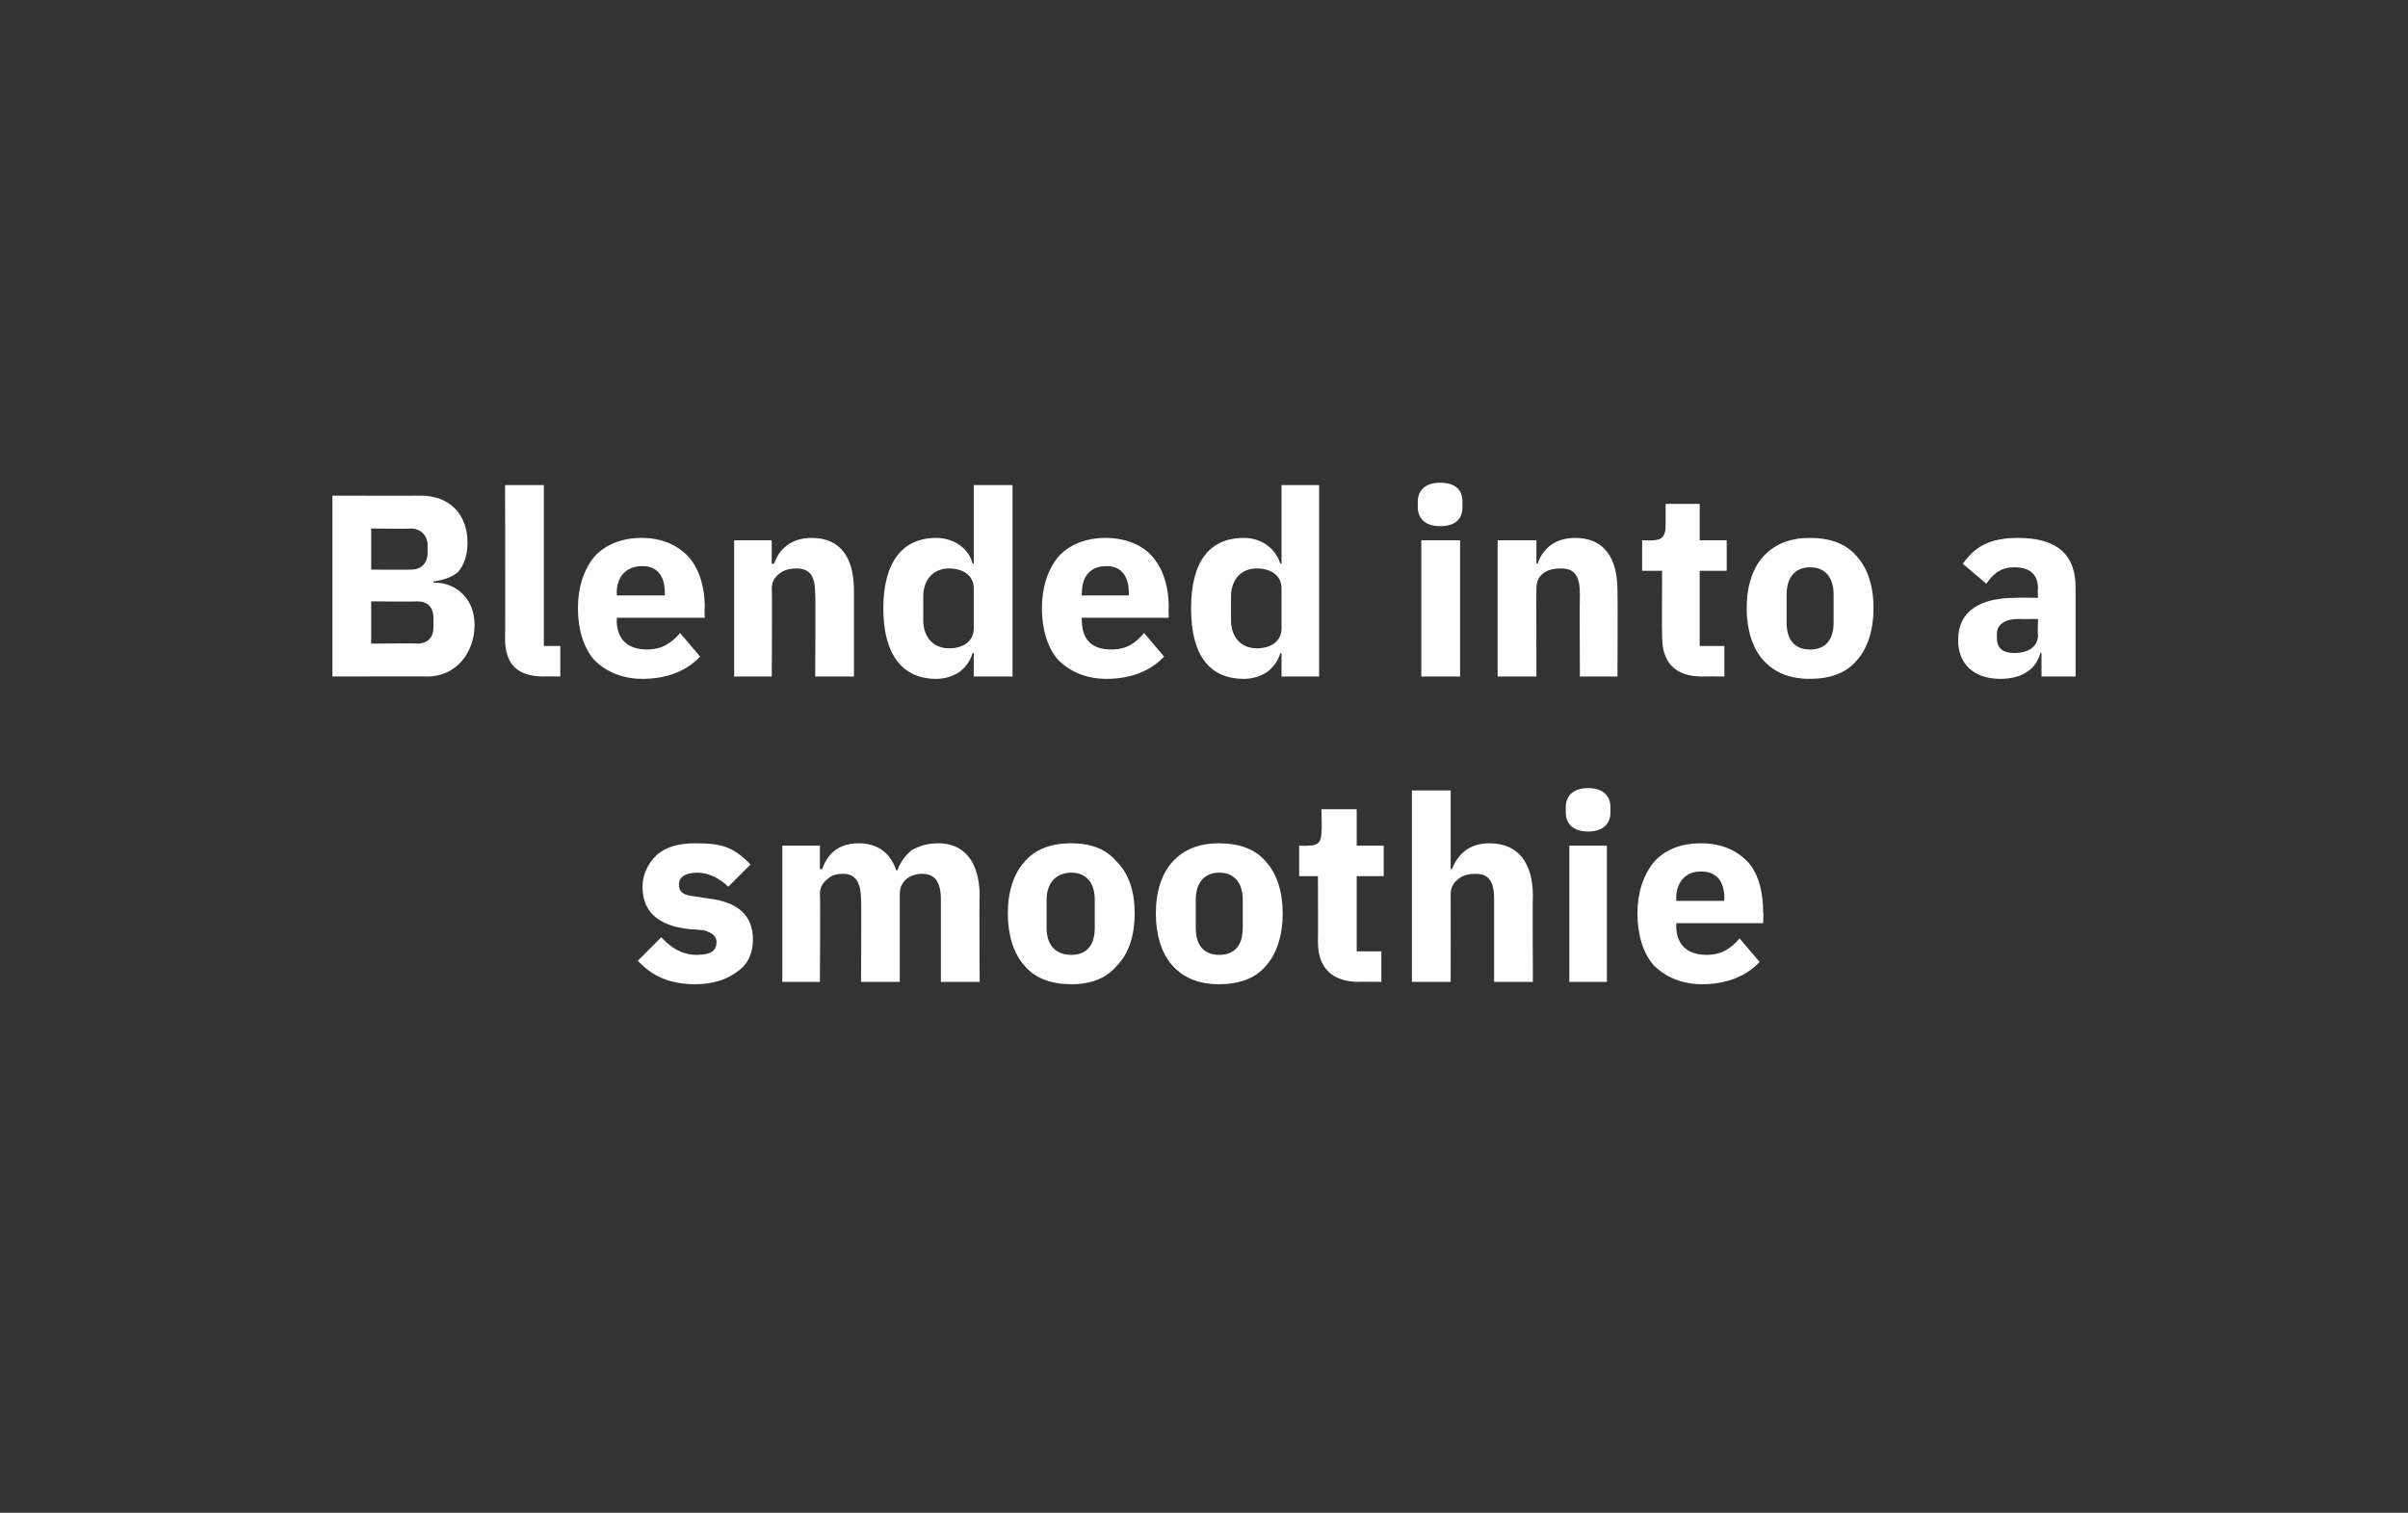
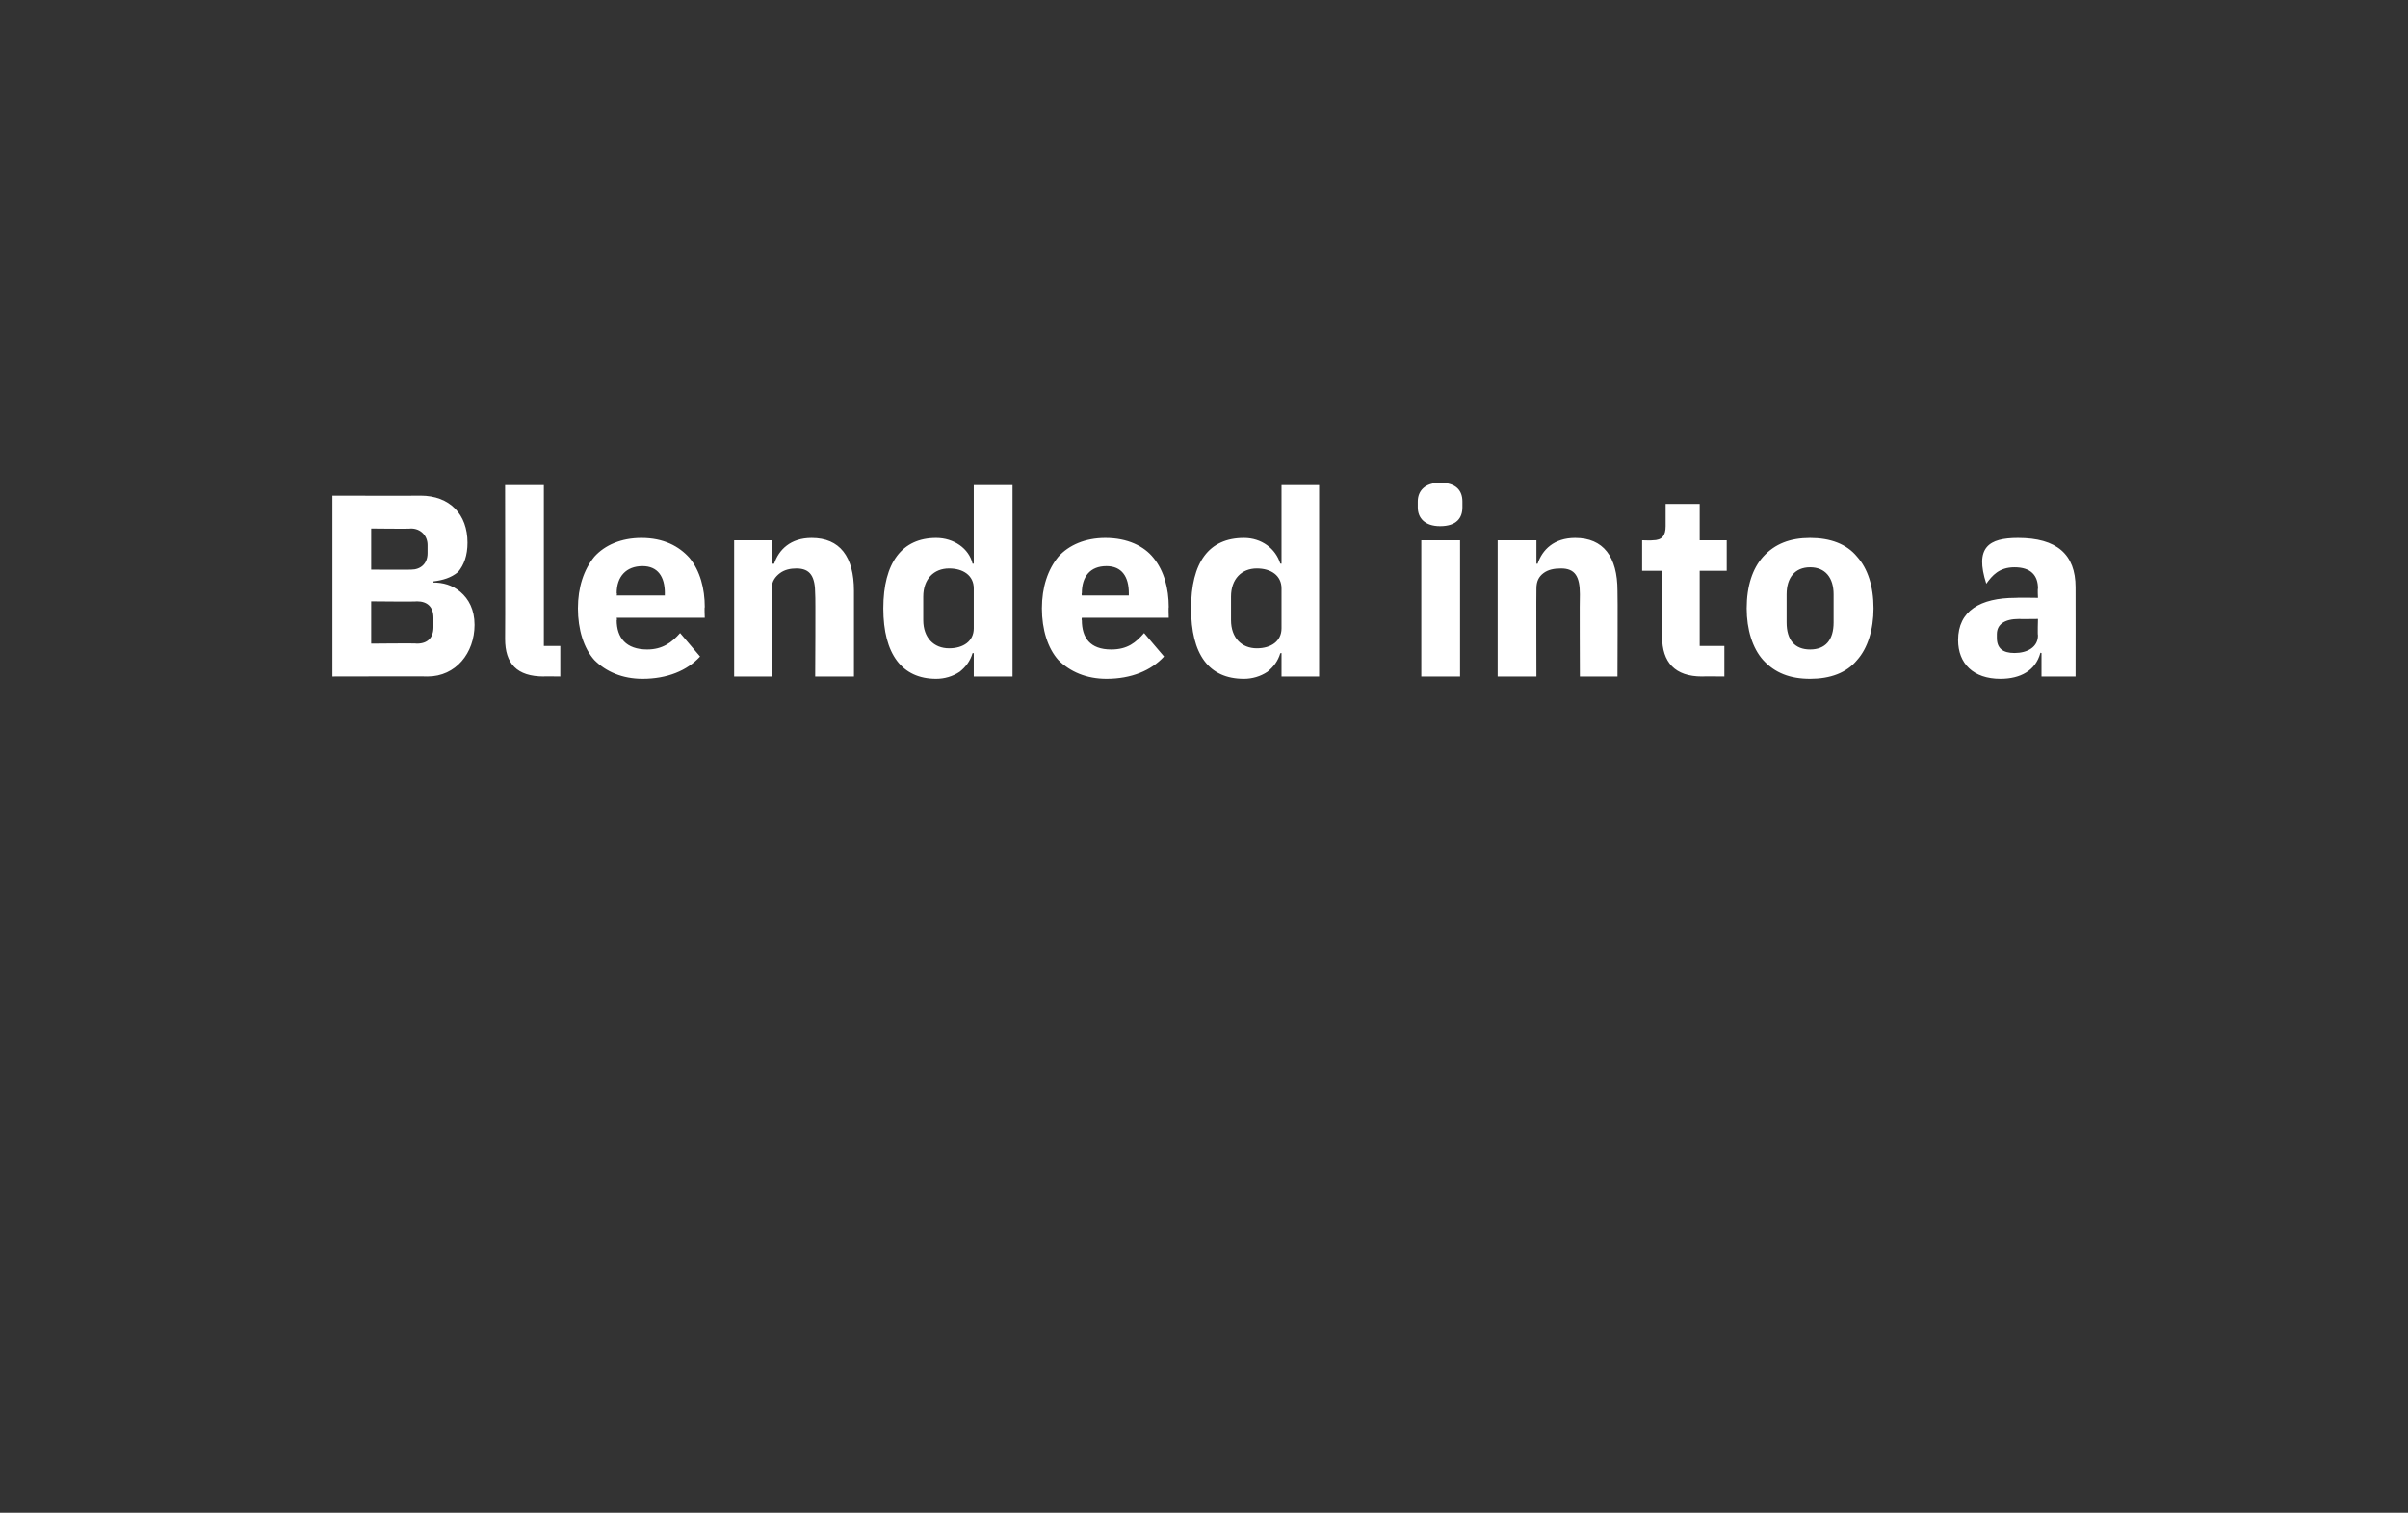
<svg xmlns="http://www.w3.org/2000/svg" version="1.1" width="205px" height="128.8px" viewBox="0 -1 205 128.8" style="top:-1px">
  <rect x="0" y="-1" width="205" height="128.8" fill="#333333" stroke="none" />
  <desc>Blended into a smoothie</desc>
  <defs />
  <g id="Polygon113513">
-     <path d="M 62.8 81.7 C 63.7 81.1 64.1 80.1 64.1 79 C 64.1 77 62.9 75.8 60.3 75.5 C 60.3 75.5 59 75.3 59 75.3 C 58.1 75.2 57.8 74.9 57.8 74.3 C 57.8 73.7 58.3 73.3 59.4 73.3 C 60.3 73.3 61.3 73.8 62 74.5 C 62 74.5 63.9 72.6 63.9 72.6 C 63.3 72 62.7 71.5 62 71.2 C 61.3 70.9 60.4 70.8 59.2 70.8 C 57.8 70.8 56.7 71.1 55.9 71.8 C 55.2 72.5 54.7 73.4 54.7 74.5 C 54.7 76.6 56 77.8 58.6 78.1 C 58.6 78.1 59.9 78.2 59.9 78.2 C 60.6 78.4 61 78.7 61 79.2 C 61 79.9 60.6 80.3 59.3 80.3 C 58.1 80.3 57.1 79.7 56.3 78.8 C 56.3 78.8 54.3 80.8 54.3 80.8 C 55.5 82.1 57 82.8 59.2 82.8 C 60.7 82.8 61.9 82.4 62.8 81.7 Z M 69.8 82.6 C 69.8 82.6 69.85 75.1 69.8 75.1 C 69.8 74.5 70.1 74.1 70.5 73.8 C 70.8 73.5 71.3 73.4 71.8 73.4 C 72.8 73.4 73.3 74.1 73.3 75.6 C 73.35 75.61 73.3 82.6 73.3 82.6 L 76.6 82.6 C 76.6 82.6 76.6 75.1 76.6 75.1 C 76.6 74 77.5 73.4 78.5 73.4 C 79.6 73.4 80.1 74.1 80.1 75.6 C 80.1 75.61 80.1 82.6 80.1 82.6 L 83.4 82.6 C 83.4 82.6 83.36 75.34 83.4 75.3 C 83.4 72.4 82.1 70.8 79.9 70.8 C 79 70.8 78.3 71 77.6 71.4 C 77 71.9 76.6 72.5 76.4 73.1 C 76.4 73.1 76.3 73.1 76.3 73.1 C 75.8 71.6 74.7 70.8 73.1 70.8 C 71.3 70.8 70.4 71.8 70 73 C 69.98 72.99 69.8 73 69.8 73 L 69.8 71 L 66.6 71 L 66.6 82.6 L 69.8 82.6 Z M 95.1 81.2 C 96.1 80.2 96.6 78.6 96.6 76.8 C 96.6 74.9 96.1 73.4 95.1 72.4 C 94.2 71.3 92.9 70.8 91.2 70.8 C 89.5 70.8 88.1 71.3 87.2 72.4 C 86.3 73.4 85.8 74.9 85.8 76.8 C 85.8 78.6 86.3 80.2 87.2 81.2 C 88.1 82.3 89.5 82.8 91.2 82.8 C 92.9 82.8 94.2 82.3 95.1 81.2 Z M 89.1 78 C 89.1 78 89.1 75.6 89.1 75.6 C 89.1 74.2 89.9 73.3 91.2 73.3 C 92.5 73.3 93.2 74.2 93.2 75.6 C 93.2 75.6 93.2 78 93.2 78 C 93.2 79.5 92.5 80.3 91.2 80.3 C 89.9 80.3 89.1 79.5 89.1 78 Z M 107.8 81.2 C 108.7 80.2 109.2 78.6 109.2 76.8 C 109.2 74.9 108.7 73.4 107.8 72.4 C 106.9 71.3 105.5 70.8 103.8 70.8 C 102.1 70.8 100.8 71.3 99.8 72.4 C 98.9 73.4 98.4 74.9 98.4 76.8 C 98.4 78.6 98.9 80.2 99.8 81.2 C 100.8 82.3 102.1 82.8 103.8 82.8 C 105.5 82.8 106.9 82.3 107.8 81.2 Z M 101.8 78 C 101.8 78 101.8 75.6 101.8 75.6 C 101.8 74.2 102.5 73.3 103.8 73.3 C 105.1 73.3 105.8 74.2 105.8 75.6 C 105.8 75.6 105.8 78 105.8 78 C 105.8 79.5 105.1 80.3 103.8 80.3 C 102.5 80.3 101.8 79.5 101.8 78 Z M 117.6 82.6 L 117.6 80 L 115.5 80 L 115.5 73.6 L 117.8 73.6 L 117.8 71 L 115.5 71 L 115.5 67.9 L 112.5 67.9 C 112.5 67.9 112.55 69.8 112.5 69.8 C 112.5 70.6 112.3 71 111.4 71 C 111.41 71.03 110.6 71 110.6 71 L 110.6 73.6 L 112.2 73.6 C 112.2 73.6 112.22 79.21 112.2 79.2 C 112.2 81.4 113.4 82.6 115.7 82.6 C 115.65 82.58 117.6 82.6 117.6 82.6 Z M 120.2 82.6 L 123.5 82.6 C 123.5 82.6 123.51 75.1 123.5 75.1 C 123.5 74.5 123.8 74.1 124.2 73.8 C 124.6 73.5 125.1 73.4 125.6 73.4 C 126.8 73.4 127.2 74.1 127.2 75.6 C 127.2 75.61 127.2 82.6 127.2 82.6 L 130.5 82.6 C 130.5 82.6 130.46 75.34 130.5 75.3 C 130.5 72.4 129.2 70.8 126.8 70.8 C 125 70.8 124.1 71.8 123.6 73 C 123.64 72.99 123.5 73 123.5 73 L 123.5 66.3 L 120.2 66.3 L 120.2 82.6 Z M 137.1 68.2 C 137.1 68.2 137.1 67.7 137.1 67.7 C 137.1 66.8 136.5 66.1 135.2 66.1 C 133.9 66.1 133.3 66.8 133.3 67.7 C 133.3 67.7 133.3 68.2 133.3 68.2 C 133.3 69.1 133.9 69.8 135.2 69.8 C 136.5 69.8 137.1 69.1 137.1 68.2 Z M 133.6 82.6 L 136.8 82.6 L 136.8 71 L 133.6 71 L 133.6 82.6 Z M 149.8 80.9 C 149.8 80.9 148.1 78.9 148.1 78.9 C 147.4 79.7 146.6 80.3 145.3 80.3 C 143.5 80.3 142.7 79.3 142.7 77.8 C 142.73 77.81 142.7 77.6 142.7 77.6 L 150.1 77.6 C 150.1 77.6 150.15 76.66 150.1 76.7 C 150.1 75.1 149.8 73.6 148.9 72.5 C 148 71.5 146.7 70.8 144.8 70.8 C 143 70.8 141.7 71.4 140.8 72.4 C 139.9 73.5 139.4 75 139.4 76.8 C 139.4 78.6 139.9 80.2 140.8 81.2 C 141.8 82.2 143.2 82.8 144.9 82.8 C 147 82.8 148.7 82.1 149.8 80.9 Z M 146.8 75.5 C 146.78 75.52 146.8 75.7 146.8 75.7 L 142.7 75.7 C 142.7 75.7 142.73 75.54 142.7 75.5 C 142.7 74.1 143.5 73.2 144.8 73.2 C 146.2 73.2 146.8 74.1 146.8 75.5 Z " stroke="none" fill="#fff" />
-   </g>
+     </g>
  <g id="Polygon113512">
-     <path d="M 28.3 56.6 C 28.3 56.6 36.44 56.58 36.4 56.6 C 37.6 56.6 38.6 56.1 39.3 55.3 C 40 54.5 40.4 53.4 40.4 52.2 C 40.4 50.9 39.9 50 39.2 49.4 C 38.5 48.8 37.7 48.6 36.9 48.6 C 36.9 48.6 36.9 48.5 36.9 48.5 C 37.7 48.4 38.4 48.2 39 47.7 C 39.5 47.1 39.8 46.3 39.8 45.2 C 39.8 42.8 38.3 41.2 35.8 41.2 C 35.76 41.22 28.3 41.2 28.3 41.2 L 28.3 56.6 Z M 31.6 50.2 C 31.6 50.2 35.5 50.24 35.5 50.2 C 36.4 50.2 36.9 50.7 36.9 51.6 C 36.9 51.6 36.9 52.4 36.9 52.4 C 36.9 53.3 36.4 53.8 35.5 53.8 C 35.5 53.76 31.6 53.8 31.6 53.8 L 31.6 50.2 Z M 31.6 44 C 31.6 44 34.97 44.04 35 44 C 35.8 44 36.4 44.6 36.4 45.4 C 36.4 45.4 36.4 46.1 36.4 46.1 C 36.4 47 35.8 47.5 35 47.5 C 34.97 47.52 31.6 47.5 31.6 47.5 L 31.6 44 Z M 47.7 56.6 L 47.7 54 L 46.3 54 L 46.3 40.3 L 43 40.3 C 43 40.3 43.02 53.41 43 53.4 C 43 55.5 44 56.6 46.3 56.6 C 46.25 56.58 47.7 56.6 47.7 56.6 Z M 59.6 54.9 C 59.6 54.9 57.9 52.9 57.9 52.9 C 57.2 53.7 56.4 54.3 55.1 54.3 C 53.3 54.3 52.5 53.3 52.5 51.8 C 52.55 51.81 52.5 51.6 52.5 51.6 L 60 51.6 C 60 51.6 59.96 50.66 60 50.7 C 60 49.1 59.6 47.6 58.7 46.5 C 57.8 45.5 56.5 44.8 54.6 44.8 C 52.9 44.8 51.5 45.4 50.6 46.4 C 49.7 47.5 49.2 49 49.2 50.8 C 49.2 52.6 49.7 54.2 50.6 55.2 C 51.6 56.2 53 56.8 54.7 56.8 C 56.8 56.8 58.5 56.1 59.6 54.9 Z M 56.6 49.5 C 56.59 49.52 56.6 49.7 56.6 49.7 L 52.5 49.7 C 52.5 49.7 52.55 49.54 52.5 49.5 C 52.5 48.1 53.3 47.2 54.7 47.2 C 56 47.2 56.6 48.1 56.6 49.5 Z M 65.7 56.6 C 65.7 56.6 65.75 49.1 65.7 49.1 C 65.7 48.5 66 48.1 66.4 47.8 C 66.8 47.5 67.3 47.4 67.8 47.4 C 69 47.4 69.4 48.1 69.4 49.6 C 69.44 49.61 69.4 56.6 69.4 56.6 L 72.7 56.6 C 72.7 56.6 72.7 49.34 72.7 49.3 C 72.7 46.4 71.5 44.8 69.1 44.8 C 67.3 44.8 66.3 45.8 65.9 47 C 65.88 46.99 65.7 47 65.7 47 L 65.7 45 L 62.5 45 L 62.5 56.6 L 65.7 56.6 Z M 82.9 56.6 L 86.2 56.6 L 86.2 40.3 L 82.9 40.3 L 82.9 47 C 82.9 47 82.8 46.97 82.8 47 C 82.5 45.7 81.2 44.8 79.7 44.8 C 76.8 44.8 75.2 46.9 75.2 50.8 C 75.2 54.7 76.8 56.8 79.7 56.8 C 80.4 56.8 81.1 56.6 81.7 56.2 C 82.2 55.8 82.6 55.3 82.8 54.6 C 82.8 54.64 82.9 54.6 82.9 54.6 L 82.9 56.6 Z M 78.6 51.8 C 78.6 51.8 78.6 49.8 78.6 49.8 C 78.6 48.3 79.5 47.4 80.8 47.4 C 82 47.4 82.9 48 82.9 49.1 C 82.9 49.1 82.9 52.5 82.9 52.5 C 82.9 53.6 82 54.2 80.8 54.2 C 79.5 54.2 78.6 53.3 78.6 51.8 Z M 99.1 54.9 C 99.1 54.9 97.4 52.9 97.4 52.9 C 96.7 53.7 96 54.3 94.6 54.3 C 92.8 54.3 92.1 53.3 92.1 51.8 C 92.06 51.81 92.1 51.6 92.1 51.6 L 99.5 51.6 C 99.5 51.6 99.47 50.66 99.5 50.7 C 99.5 49.1 99.1 47.6 98.2 46.5 C 97.4 45.5 96 44.8 94.1 44.8 C 92.4 44.8 91 45.4 90.1 46.4 C 89.2 47.5 88.7 49 88.7 50.8 C 88.7 52.6 89.2 54.2 90.1 55.2 C 91.1 56.2 92.5 56.8 94.2 56.8 C 96.3 56.8 98 56.1 99.1 54.9 Z M 96.1 49.5 C 96.1 49.52 96.1 49.7 96.1 49.7 L 92.1 49.7 C 92.1 49.7 92.06 49.54 92.1 49.5 C 92.1 48.1 92.8 47.2 94.2 47.2 C 95.5 47.2 96.1 48.1 96.1 49.5 Z M 109.1 56.6 L 112.3 56.6 L 112.3 40.3 L 109.1 40.3 L 109.1 47 C 109.1 47 108.97 46.97 109 47 C 108.6 45.7 107.4 44.8 105.9 44.8 C 102.9 44.8 101.4 46.9 101.4 50.8 C 101.4 54.7 102.9 56.8 105.9 56.8 C 106.6 56.8 107.3 56.6 107.9 56.2 C 108.4 55.8 108.8 55.3 109 54.6 C 108.97 54.64 109.1 54.6 109.1 54.6 L 109.1 56.6 Z M 104.8 51.8 C 104.8 51.8 104.8 49.8 104.8 49.8 C 104.8 48.3 105.7 47.4 107 47.4 C 108.2 47.4 109.1 48 109.1 49.1 C 109.1 49.1 109.1 52.5 109.1 52.5 C 109.1 53.6 108.2 54.2 107 54.2 C 105.7 54.2 104.8 53.3 104.8 51.8 Z M 124.5 42.2 C 124.5 42.2 124.5 41.7 124.5 41.7 C 124.5 40.8 124 40.1 122.6 40.1 C 121.3 40.1 120.7 40.8 120.7 41.7 C 120.7 41.7 120.7 42.2 120.7 42.2 C 120.7 43.1 121.3 43.8 122.6 43.8 C 124 43.8 124.5 43.1 124.5 42.2 Z M 121 56.6 L 124.3 56.6 L 124.3 45 L 121 45 L 121 56.6 Z M 130.8 56.6 C 130.8 56.6 130.78 49.1 130.8 49.1 C 130.8 48.5 131 48.1 131.4 47.8 C 131.8 47.5 132.3 47.4 132.9 47.4 C 134.1 47.4 134.5 48.1 134.5 49.6 C 134.47 49.61 134.5 56.6 134.5 56.6 L 137.7 56.6 C 137.7 56.6 137.73 49.34 137.7 49.3 C 137.7 46.4 136.5 44.8 134.1 44.8 C 132.3 44.8 131.3 45.8 130.9 47 C 130.91 46.99 130.8 47 130.8 47 L 130.8 45 L 127.5 45 L 127.5 56.6 L 130.8 56.6 Z M 146.8 56.6 L 146.8 54 L 144.7 54 L 144.7 47.6 L 147 47.6 L 147 45 L 144.7 45 L 144.7 41.9 L 141.8 41.9 C 141.8 41.9 141.8 43.8 141.8 43.8 C 141.8 44.6 141.5 45 140.7 45 C 140.65 45.03 139.8 45 139.8 45 L 139.8 47.6 L 141.5 47.6 C 141.5 47.6 141.47 53.21 141.5 53.2 C 141.5 55.4 142.6 56.6 144.9 56.6 C 144.9 56.58 146.8 56.6 146.8 56.6 Z M 158.1 55.2 C 159 54.2 159.5 52.6 159.5 50.8 C 159.5 48.9 159 47.4 158.1 46.4 C 157.2 45.3 155.8 44.8 154.1 44.8 C 152.4 44.8 151.1 45.3 150.1 46.4 C 149.2 47.4 148.7 48.9 148.7 50.8 C 148.7 52.6 149.2 54.2 150.1 55.2 C 151.1 56.3 152.4 56.8 154.1 56.8 C 155.8 56.8 157.2 56.3 158.1 55.2 Z M 152.1 52 C 152.1 52 152.1 49.6 152.1 49.6 C 152.1 48.2 152.8 47.3 154.1 47.3 C 155.4 47.3 156.1 48.2 156.1 49.6 C 156.1 49.6 156.1 52 156.1 52 C 156.1 53.5 155.4 54.3 154.1 54.3 C 152.8 54.3 152.1 53.5 152.1 52 Z M 176.7 49 C 176.71 48.99 176.7 56.6 176.7 56.6 L 173.8 56.6 L 173.8 54.6 C 173.8 54.6 173.65 54.56 173.7 54.6 C 173.3 56.1 172 56.8 170.3 56.8 C 168 56.8 166.7 55.5 166.7 53.5 C 166.7 51 168.6 49.9 171.6 49.9 C 171.63 49.87 173.5 49.9 173.5 49.9 C 173.5 49.9 173.46 49.14 173.5 49.1 C 173.5 48 172.9 47.3 171.5 47.3 C 170.2 47.3 169.6 48 169.1 48.7 C 169.1 48.7 167.1 47 167.1 47 C 168.1 45.6 169.3 44.8 171.8 44.8 C 175.1 44.8 176.7 46.2 176.7 49 Z M 173.5 51.7 C 173.5 51.7 171.87 51.72 171.9 51.7 C 170.6 51.7 170 52.2 170 53 C 170 53 170 53.3 170 53.3 C 170 54.2 170.5 54.6 171.5 54.6 C 172.6 54.6 173.5 54.1 173.5 53.1 C 173.46 53.08 173.5 51.7 173.5 51.7 Z " stroke="none" fill="#fff" />
+     <path d="M 28.3 56.6 C 28.3 56.6 36.44 56.58 36.4 56.6 C 37.6 56.6 38.6 56.1 39.3 55.3 C 40 54.5 40.4 53.4 40.4 52.2 C 40.4 50.9 39.9 50 39.2 49.4 C 38.5 48.8 37.7 48.6 36.9 48.6 C 36.9 48.6 36.9 48.5 36.9 48.5 C 37.7 48.4 38.4 48.2 39 47.7 C 39.5 47.1 39.8 46.3 39.8 45.2 C 39.8 42.8 38.3 41.2 35.8 41.2 C 35.76 41.22 28.3 41.2 28.3 41.2 L 28.3 56.6 Z M 31.6 50.2 C 31.6 50.2 35.5 50.24 35.5 50.2 C 36.4 50.2 36.9 50.7 36.9 51.6 C 36.9 51.6 36.9 52.4 36.9 52.4 C 36.9 53.3 36.4 53.8 35.5 53.8 C 35.5 53.76 31.6 53.8 31.6 53.8 L 31.6 50.2 Z M 31.6 44 C 31.6 44 34.97 44.04 35 44 C 35.8 44 36.4 44.6 36.4 45.4 C 36.4 45.4 36.4 46.1 36.4 46.1 C 36.4 47 35.8 47.5 35 47.5 C 34.97 47.52 31.6 47.5 31.6 47.5 L 31.6 44 Z M 47.7 56.6 L 47.7 54 L 46.3 54 L 46.3 40.3 L 43 40.3 C 43 40.3 43.02 53.41 43 53.4 C 43 55.5 44 56.6 46.3 56.6 C 46.25 56.58 47.7 56.6 47.7 56.6 Z M 59.6 54.9 C 59.6 54.9 57.9 52.9 57.9 52.9 C 57.2 53.7 56.4 54.3 55.1 54.3 C 53.3 54.3 52.5 53.3 52.5 51.8 C 52.55 51.81 52.5 51.6 52.5 51.6 L 60 51.6 C 60 51.6 59.96 50.66 60 50.7 C 60 49.1 59.6 47.6 58.7 46.5 C 57.8 45.5 56.5 44.8 54.6 44.8 C 52.9 44.8 51.5 45.4 50.6 46.4 C 49.7 47.5 49.2 49 49.2 50.8 C 49.2 52.6 49.7 54.2 50.6 55.2 C 51.6 56.2 53 56.8 54.7 56.8 C 56.8 56.8 58.5 56.1 59.6 54.9 Z M 56.6 49.5 C 56.59 49.52 56.6 49.7 56.6 49.7 L 52.5 49.7 C 52.5 49.7 52.55 49.54 52.5 49.5 C 52.5 48.1 53.3 47.2 54.7 47.2 C 56 47.2 56.6 48.1 56.6 49.5 Z M 65.7 56.6 C 65.7 56.6 65.75 49.1 65.7 49.1 C 65.7 48.5 66 48.1 66.4 47.8 C 66.8 47.5 67.3 47.4 67.8 47.4 C 69 47.4 69.4 48.1 69.4 49.6 C 69.44 49.61 69.4 56.6 69.4 56.6 L 72.7 56.6 C 72.7 56.6 72.7 49.34 72.7 49.3 C 72.7 46.4 71.5 44.8 69.1 44.8 C 67.3 44.8 66.3 45.8 65.9 47 C 65.88 46.99 65.7 47 65.7 47 L 65.7 45 L 62.5 45 L 62.5 56.6 L 65.7 56.6 Z M 82.9 56.6 L 86.2 56.6 L 86.2 40.3 L 82.9 40.3 L 82.9 47 C 82.9 47 82.8 46.97 82.8 47 C 82.5 45.7 81.2 44.8 79.7 44.8 C 76.8 44.8 75.2 46.9 75.2 50.8 C 75.2 54.7 76.8 56.8 79.7 56.8 C 80.4 56.8 81.1 56.6 81.7 56.2 C 82.2 55.8 82.6 55.3 82.8 54.6 C 82.8 54.64 82.9 54.6 82.9 54.6 L 82.9 56.6 Z M 78.6 51.8 C 78.6 51.8 78.6 49.8 78.6 49.8 C 78.6 48.3 79.5 47.4 80.8 47.4 C 82 47.4 82.9 48 82.9 49.1 C 82.9 49.1 82.9 52.5 82.9 52.5 C 82.9 53.6 82 54.2 80.8 54.2 C 79.5 54.2 78.6 53.3 78.6 51.8 Z M 99.1 54.9 C 99.1 54.9 97.4 52.9 97.4 52.9 C 96.7 53.7 96 54.3 94.6 54.3 C 92.8 54.3 92.1 53.3 92.1 51.8 C 92.06 51.81 92.1 51.6 92.1 51.6 L 99.5 51.6 C 99.5 51.6 99.47 50.66 99.5 50.7 C 99.5 49.1 99.1 47.6 98.2 46.5 C 97.4 45.5 96 44.8 94.1 44.8 C 92.4 44.8 91 45.4 90.1 46.4 C 89.2 47.5 88.7 49 88.7 50.8 C 88.7 52.6 89.2 54.2 90.1 55.2 C 91.1 56.2 92.5 56.8 94.2 56.8 C 96.3 56.8 98 56.1 99.1 54.9 Z M 96.1 49.5 C 96.1 49.52 96.1 49.7 96.1 49.7 L 92.1 49.7 C 92.1 49.7 92.06 49.54 92.1 49.5 C 92.1 48.1 92.8 47.2 94.2 47.2 C 95.5 47.2 96.1 48.1 96.1 49.5 Z M 109.1 56.6 L 112.3 56.6 L 112.3 40.3 L 109.1 40.3 L 109.1 47 C 109.1 47 108.97 46.97 109 47 C 108.6 45.7 107.4 44.8 105.9 44.8 C 102.9 44.8 101.4 46.9 101.4 50.8 C 101.4 54.7 102.9 56.8 105.9 56.8 C 106.6 56.8 107.3 56.6 107.9 56.2 C 108.4 55.8 108.8 55.3 109 54.6 C 108.97 54.64 109.1 54.6 109.1 54.6 L 109.1 56.6 Z M 104.8 51.8 C 104.8 51.8 104.8 49.8 104.8 49.8 C 104.8 48.3 105.7 47.4 107 47.4 C 108.2 47.4 109.1 48 109.1 49.1 C 109.1 49.1 109.1 52.5 109.1 52.5 C 109.1 53.6 108.2 54.2 107 54.2 C 105.7 54.2 104.8 53.3 104.8 51.8 Z M 124.5 42.2 C 124.5 42.2 124.5 41.7 124.5 41.7 C 124.5 40.8 124 40.1 122.6 40.1 C 121.3 40.1 120.7 40.8 120.7 41.7 C 120.7 41.7 120.7 42.2 120.7 42.2 C 120.7 43.1 121.3 43.8 122.6 43.8 C 124 43.8 124.5 43.1 124.5 42.2 Z M 121 56.6 L 124.3 56.6 L 124.3 45 L 121 45 L 121 56.6 Z M 130.8 56.6 C 130.8 56.6 130.78 49.1 130.8 49.1 C 130.8 48.5 131 48.1 131.4 47.8 C 131.8 47.5 132.3 47.4 132.9 47.4 C 134.1 47.4 134.5 48.1 134.5 49.6 C 134.47 49.61 134.5 56.6 134.5 56.6 L 137.7 56.6 C 137.7 56.6 137.73 49.34 137.7 49.3 C 137.7 46.4 136.5 44.8 134.1 44.8 C 132.3 44.8 131.3 45.8 130.9 47 C 130.91 46.99 130.8 47 130.8 47 L 130.8 45 L 127.5 45 L 127.5 56.6 L 130.8 56.6 Z M 146.8 56.6 L 146.8 54 L 144.7 54 L 144.7 47.6 L 147 47.6 L 147 45 L 144.7 45 L 144.7 41.9 L 141.8 41.9 C 141.8 41.9 141.8 43.8 141.8 43.8 C 141.8 44.6 141.5 45 140.7 45 C 140.65 45.03 139.8 45 139.8 45 L 139.8 47.6 L 141.5 47.6 C 141.5 47.6 141.47 53.21 141.5 53.2 C 141.5 55.4 142.6 56.6 144.9 56.6 C 144.9 56.58 146.8 56.6 146.8 56.6 Z M 158.1 55.2 C 159 54.2 159.5 52.6 159.5 50.8 C 159.5 48.9 159 47.4 158.1 46.4 C 157.2 45.3 155.8 44.8 154.1 44.8 C 152.4 44.8 151.1 45.3 150.1 46.4 C 149.2 47.4 148.7 48.9 148.7 50.8 C 148.7 52.6 149.2 54.2 150.1 55.2 C 151.1 56.3 152.4 56.8 154.1 56.8 C 155.8 56.8 157.2 56.3 158.1 55.2 Z M 152.1 52 C 152.1 52 152.1 49.6 152.1 49.6 C 152.1 48.2 152.8 47.3 154.1 47.3 C 155.4 47.3 156.1 48.2 156.1 49.6 C 156.1 49.6 156.1 52 156.1 52 C 156.1 53.5 155.4 54.3 154.1 54.3 C 152.8 54.3 152.1 53.5 152.1 52 Z M 176.7 49 C 176.71 48.99 176.7 56.6 176.7 56.6 L 173.8 56.6 L 173.8 54.6 C 173.8 54.6 173.65 54.56 173.7 54.6 C 173.3 56.1 172 56.8 170.3 56.8 C 168 56.8 166.7 55.5 166.7 53.5 C 166.7 51 168.6 49.9 171.6 49.9 C 171.63 49.87 173.5 49.9 173.5 49.9 C 173.5 49.9 173.46 49.14 173.5 49.1 C 173.5 48 172.9 47.3 171.5 47.3 C 170.2 47.3 169.6 48 169.1 48.7 C 168.1 45.6 169.3 44.8 171.8 44.8 C 175.1 44.8 176.7 46.2 176.7 49 Z M 173.5 51.7 C 173.5 51.7 171.87 51.72 171.9 51.7 C 170.6 51.7 170 52.2 170 53 C 170 53 170 53.3 170 53.3 C 170 54.2 170.5 54.6 171.5 54.6 C 172.6 54.6 173.5 54.1 173.5 53.1 C 173.46 53.08 173.5 51.7 173.5 51.7 Z " stroke="none" fill="#fff" />
  </g>
</svg>